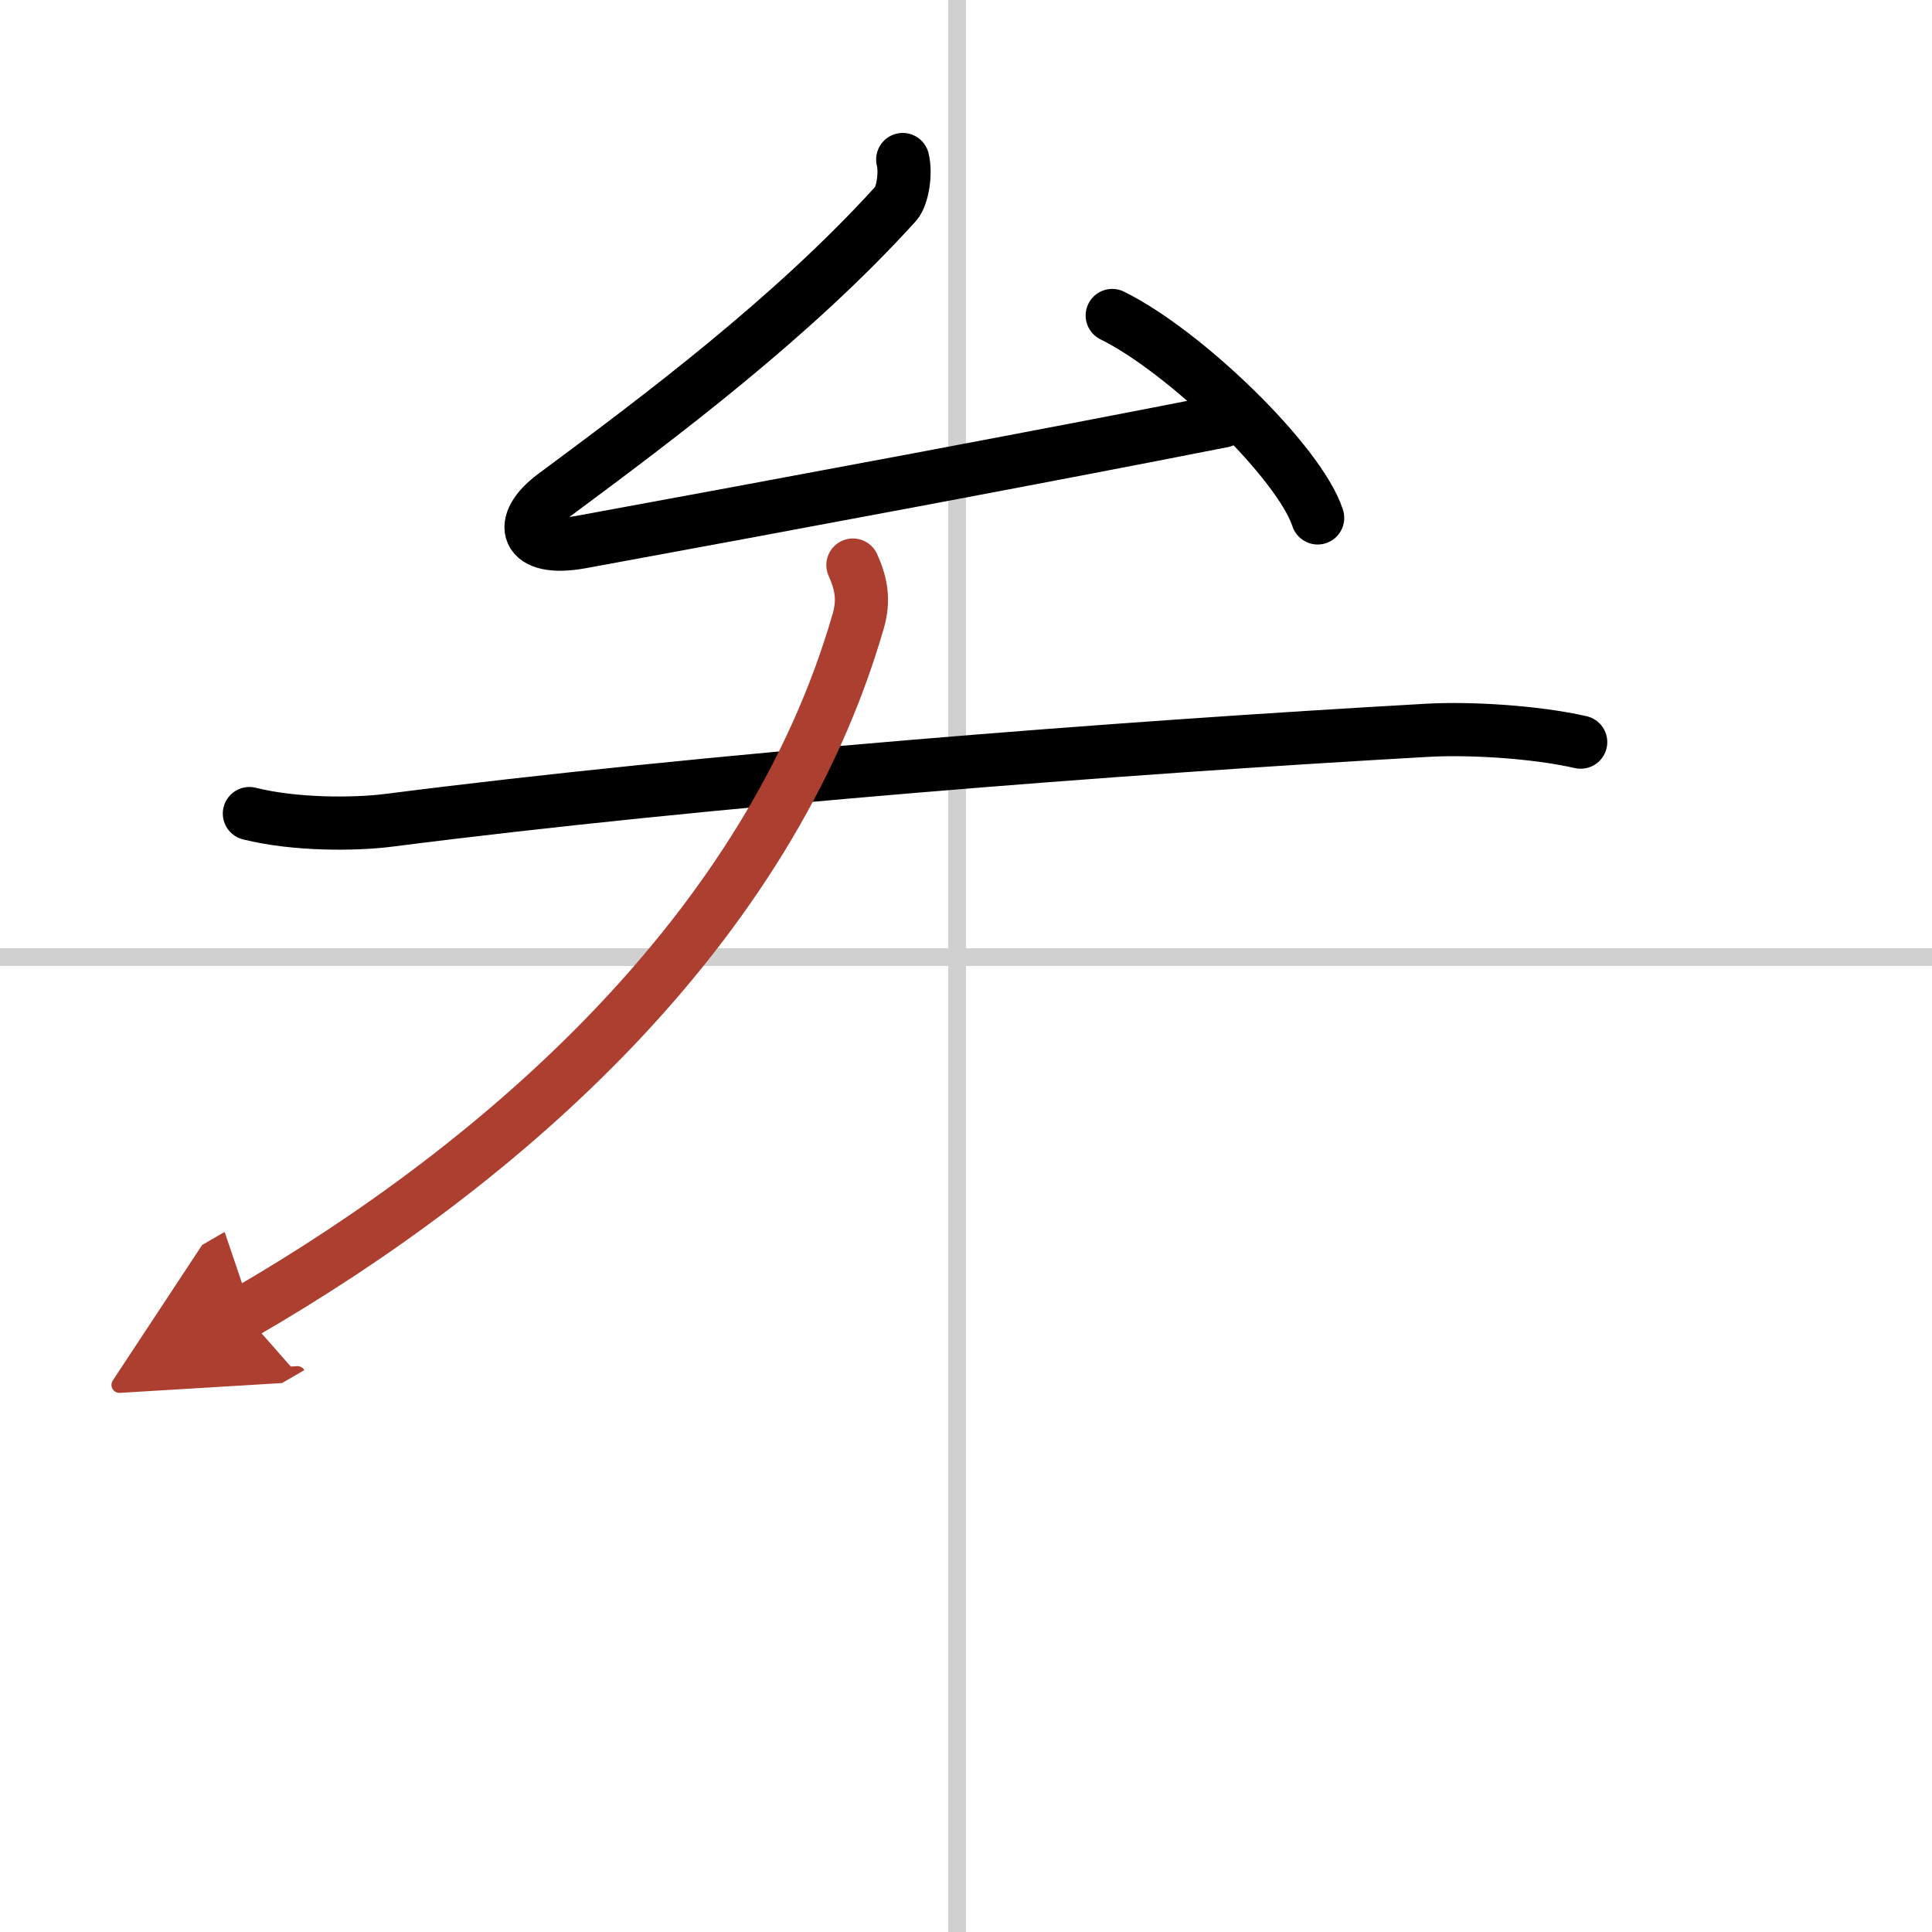
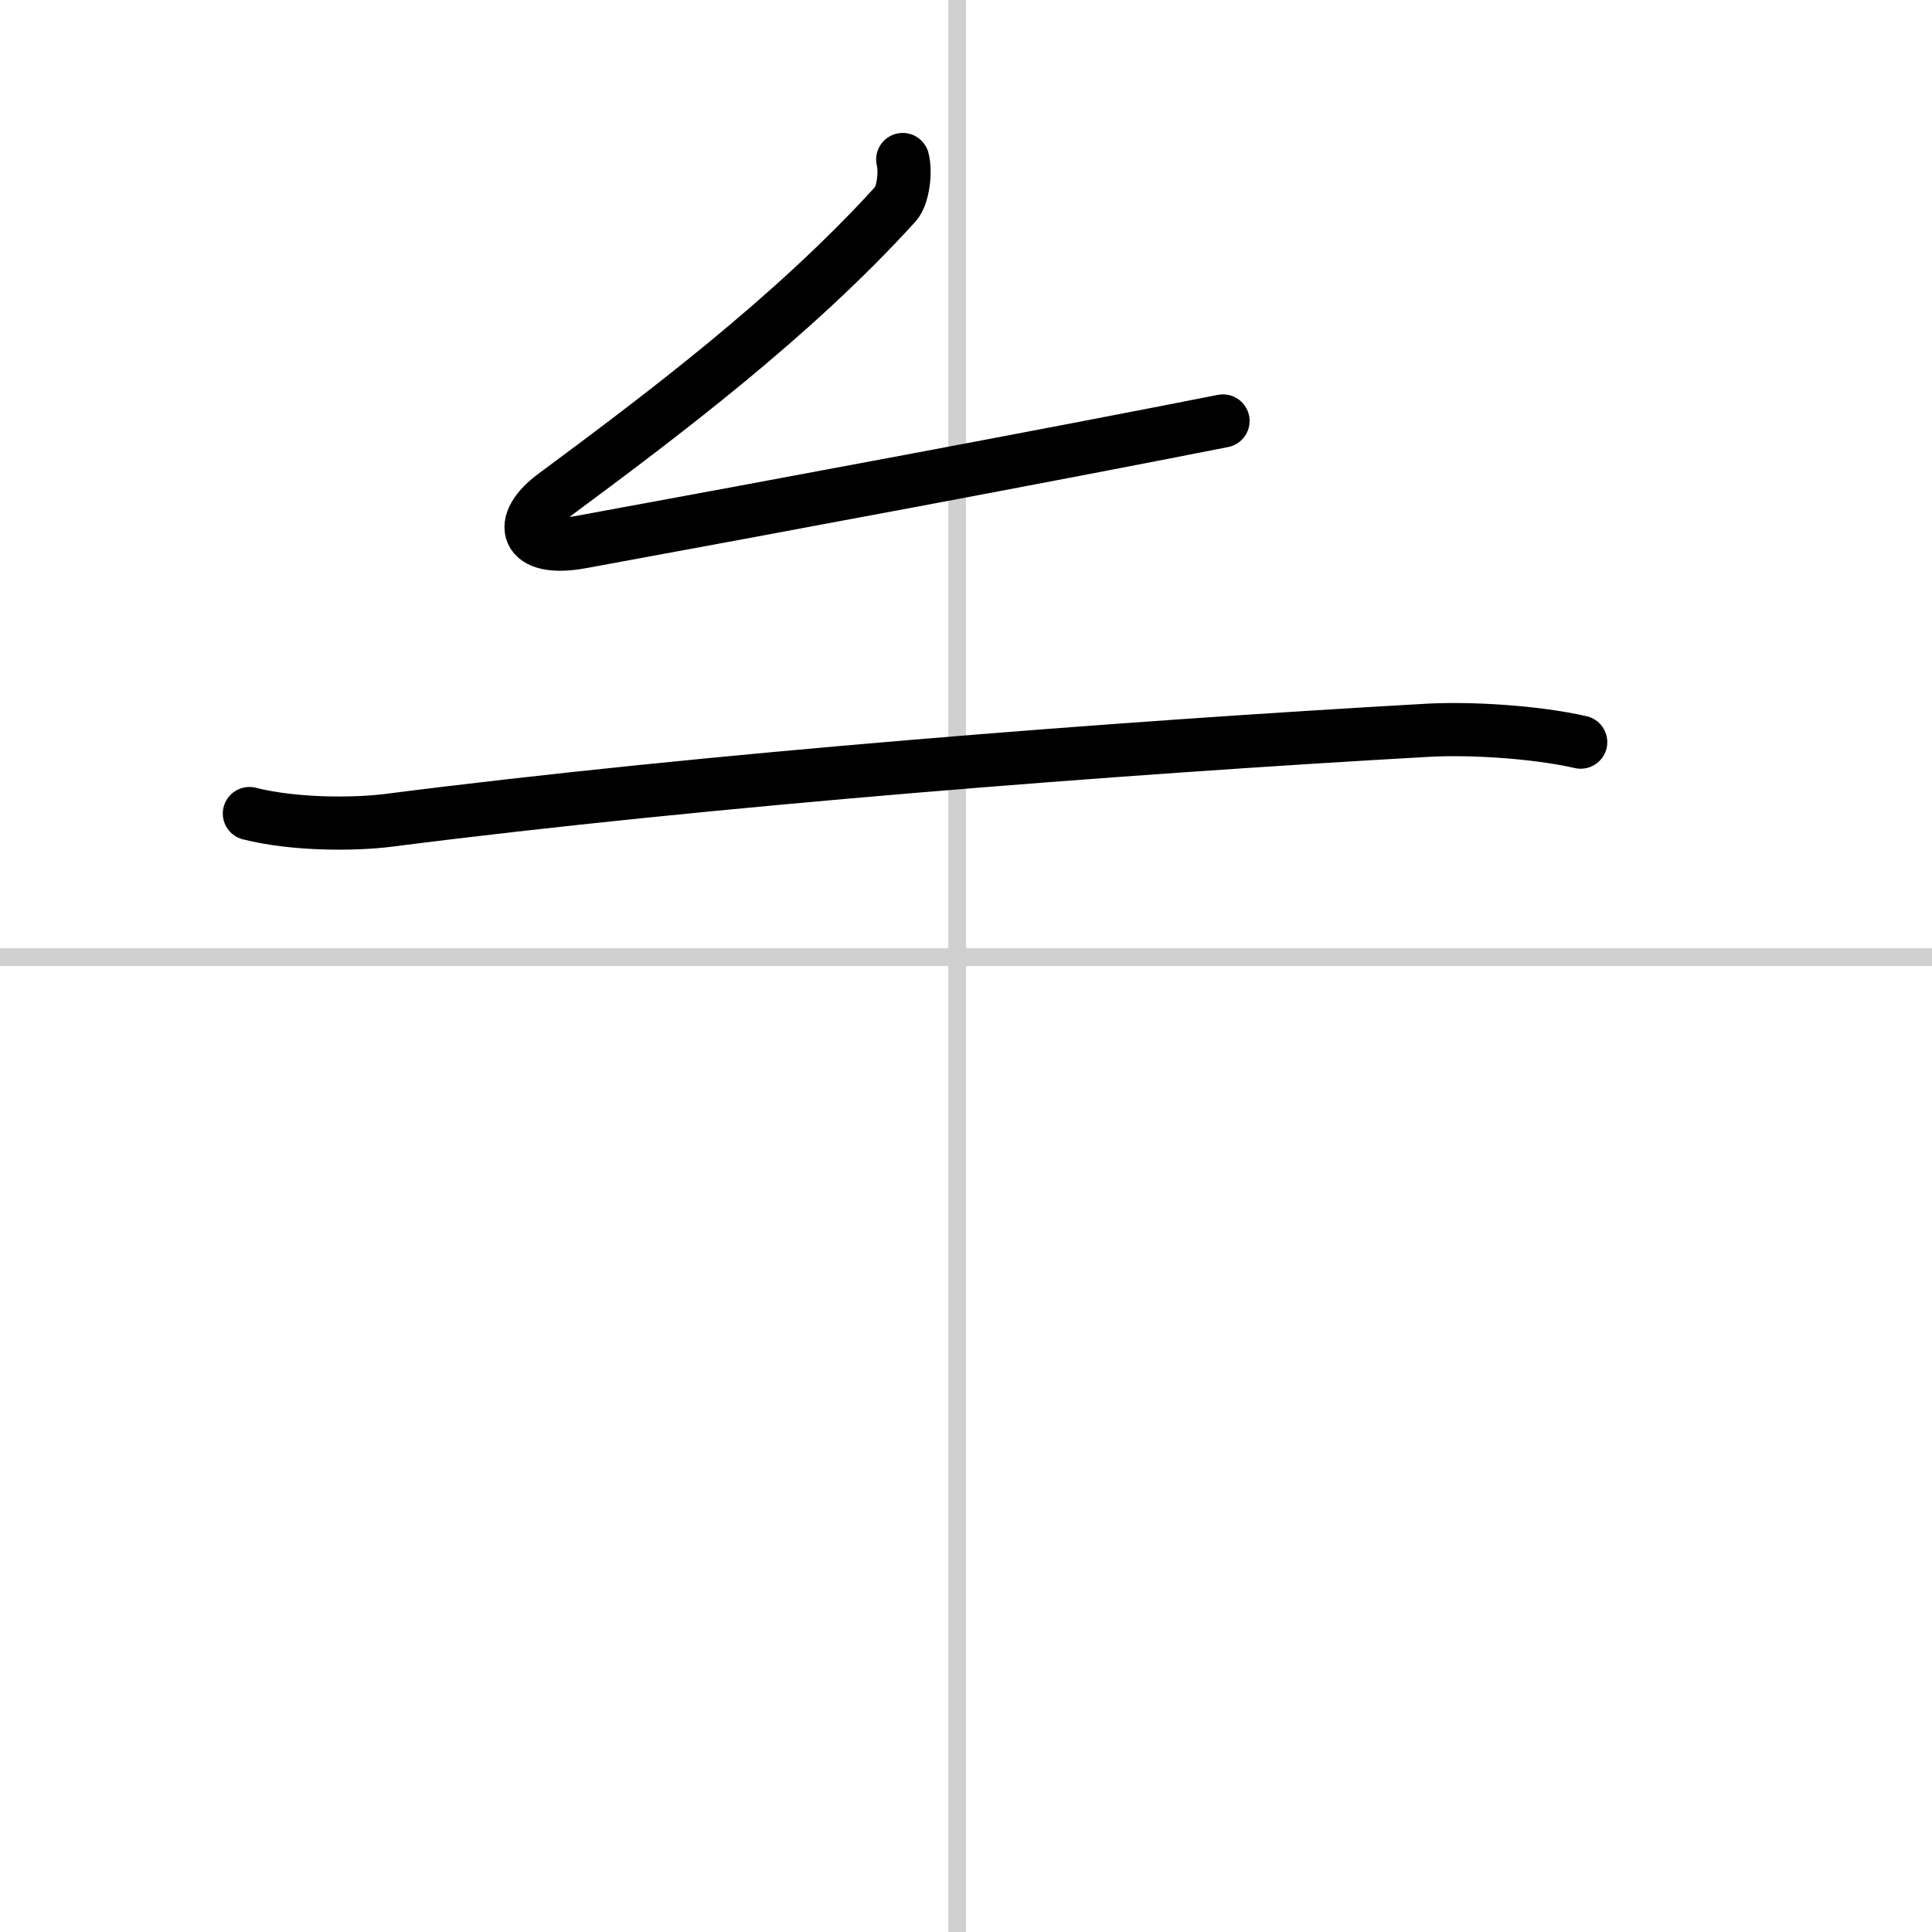
<svg xmlns="http://www.w3.org/2000/svg" width="400" height="400" viewBox="0 0 109 109">
  <defs>
    <marker id="a" markerWidth="4" orient="auto" refX="1" refY="5" viewBox="0 0 10 10">
      <polyline points="0 0 10 5 0 10 1 5" fill="#ad3f31" stroke="#ad3f31" />
    </marker>
  </defs>
  <g fill="none" stroke="#000" stroke-linecap="round" stroke-linejoin="round" stroke-width="3">
    <rect width="100%" height="100%" fill="#fff" stroke="#fff" />
    <line x1="54" x2="54" y2="109" stroke="#d0d0d0" stroke-width="1" />
    <line x2="109" y1="54" y2="54" stroke="#d0d0d0" stroke-width="1" />
    <path d="m50.93 9c0.19 0.75 0 2.05-0.39 2.49-5.79 6.39-13.29 12.01-19.28 16.45-2.11 1.56-1.69 3.23 1.53 2.64 11.33-2.08 26.09-4.83 36.21-6.83" />
-     <path d="m62.75 17.8c4.09 2.01 10.57 8.28 11.59 11.42" />
    <path d="m14.07 45.9c2.59 0.65 5.97 0.62 7.86 0.38 17.95-2.3 41.07-4.09 58.63-5.08 2.35-0.13 6.03 0.08 8.62 0.67" />
-     <path d="m48.12 31.88c0.48 1.07 0.64 1.98 0.3 3.16-5.04 17.46-20.04 30.58-34.67 39.04" marker-end="url(#a)" stroke="#ad3f31" />
  </g>
</svg>